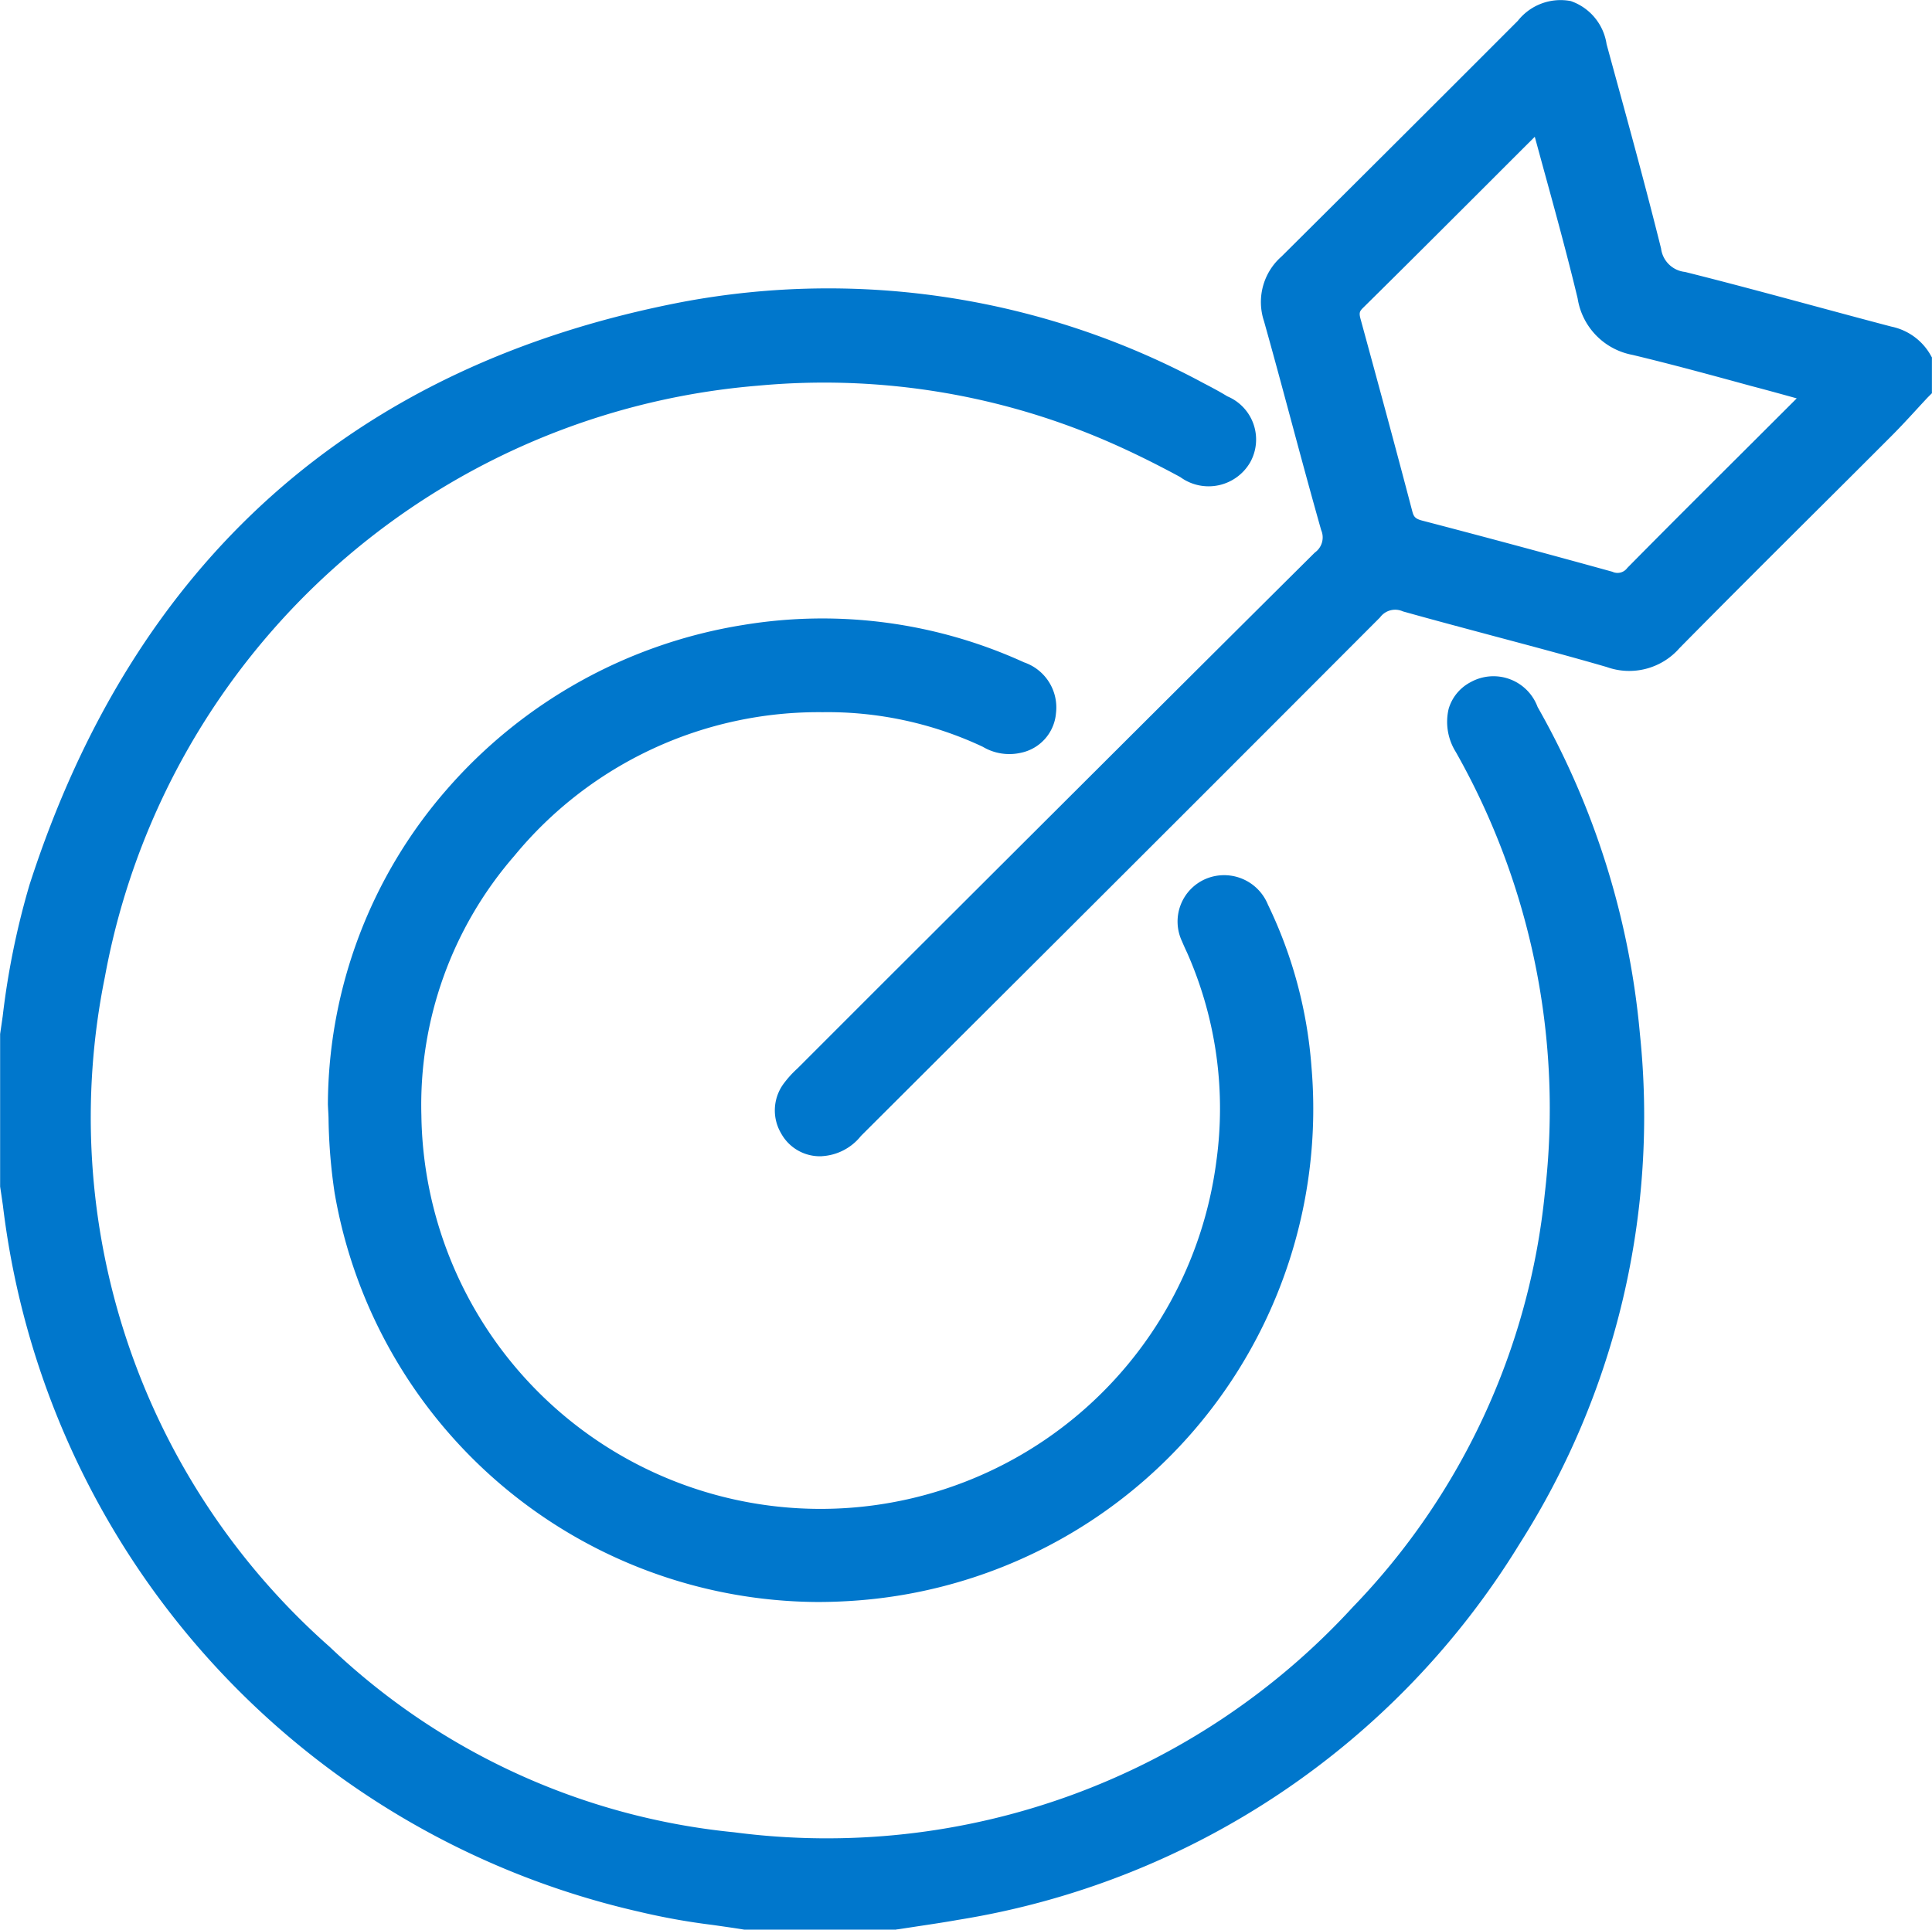
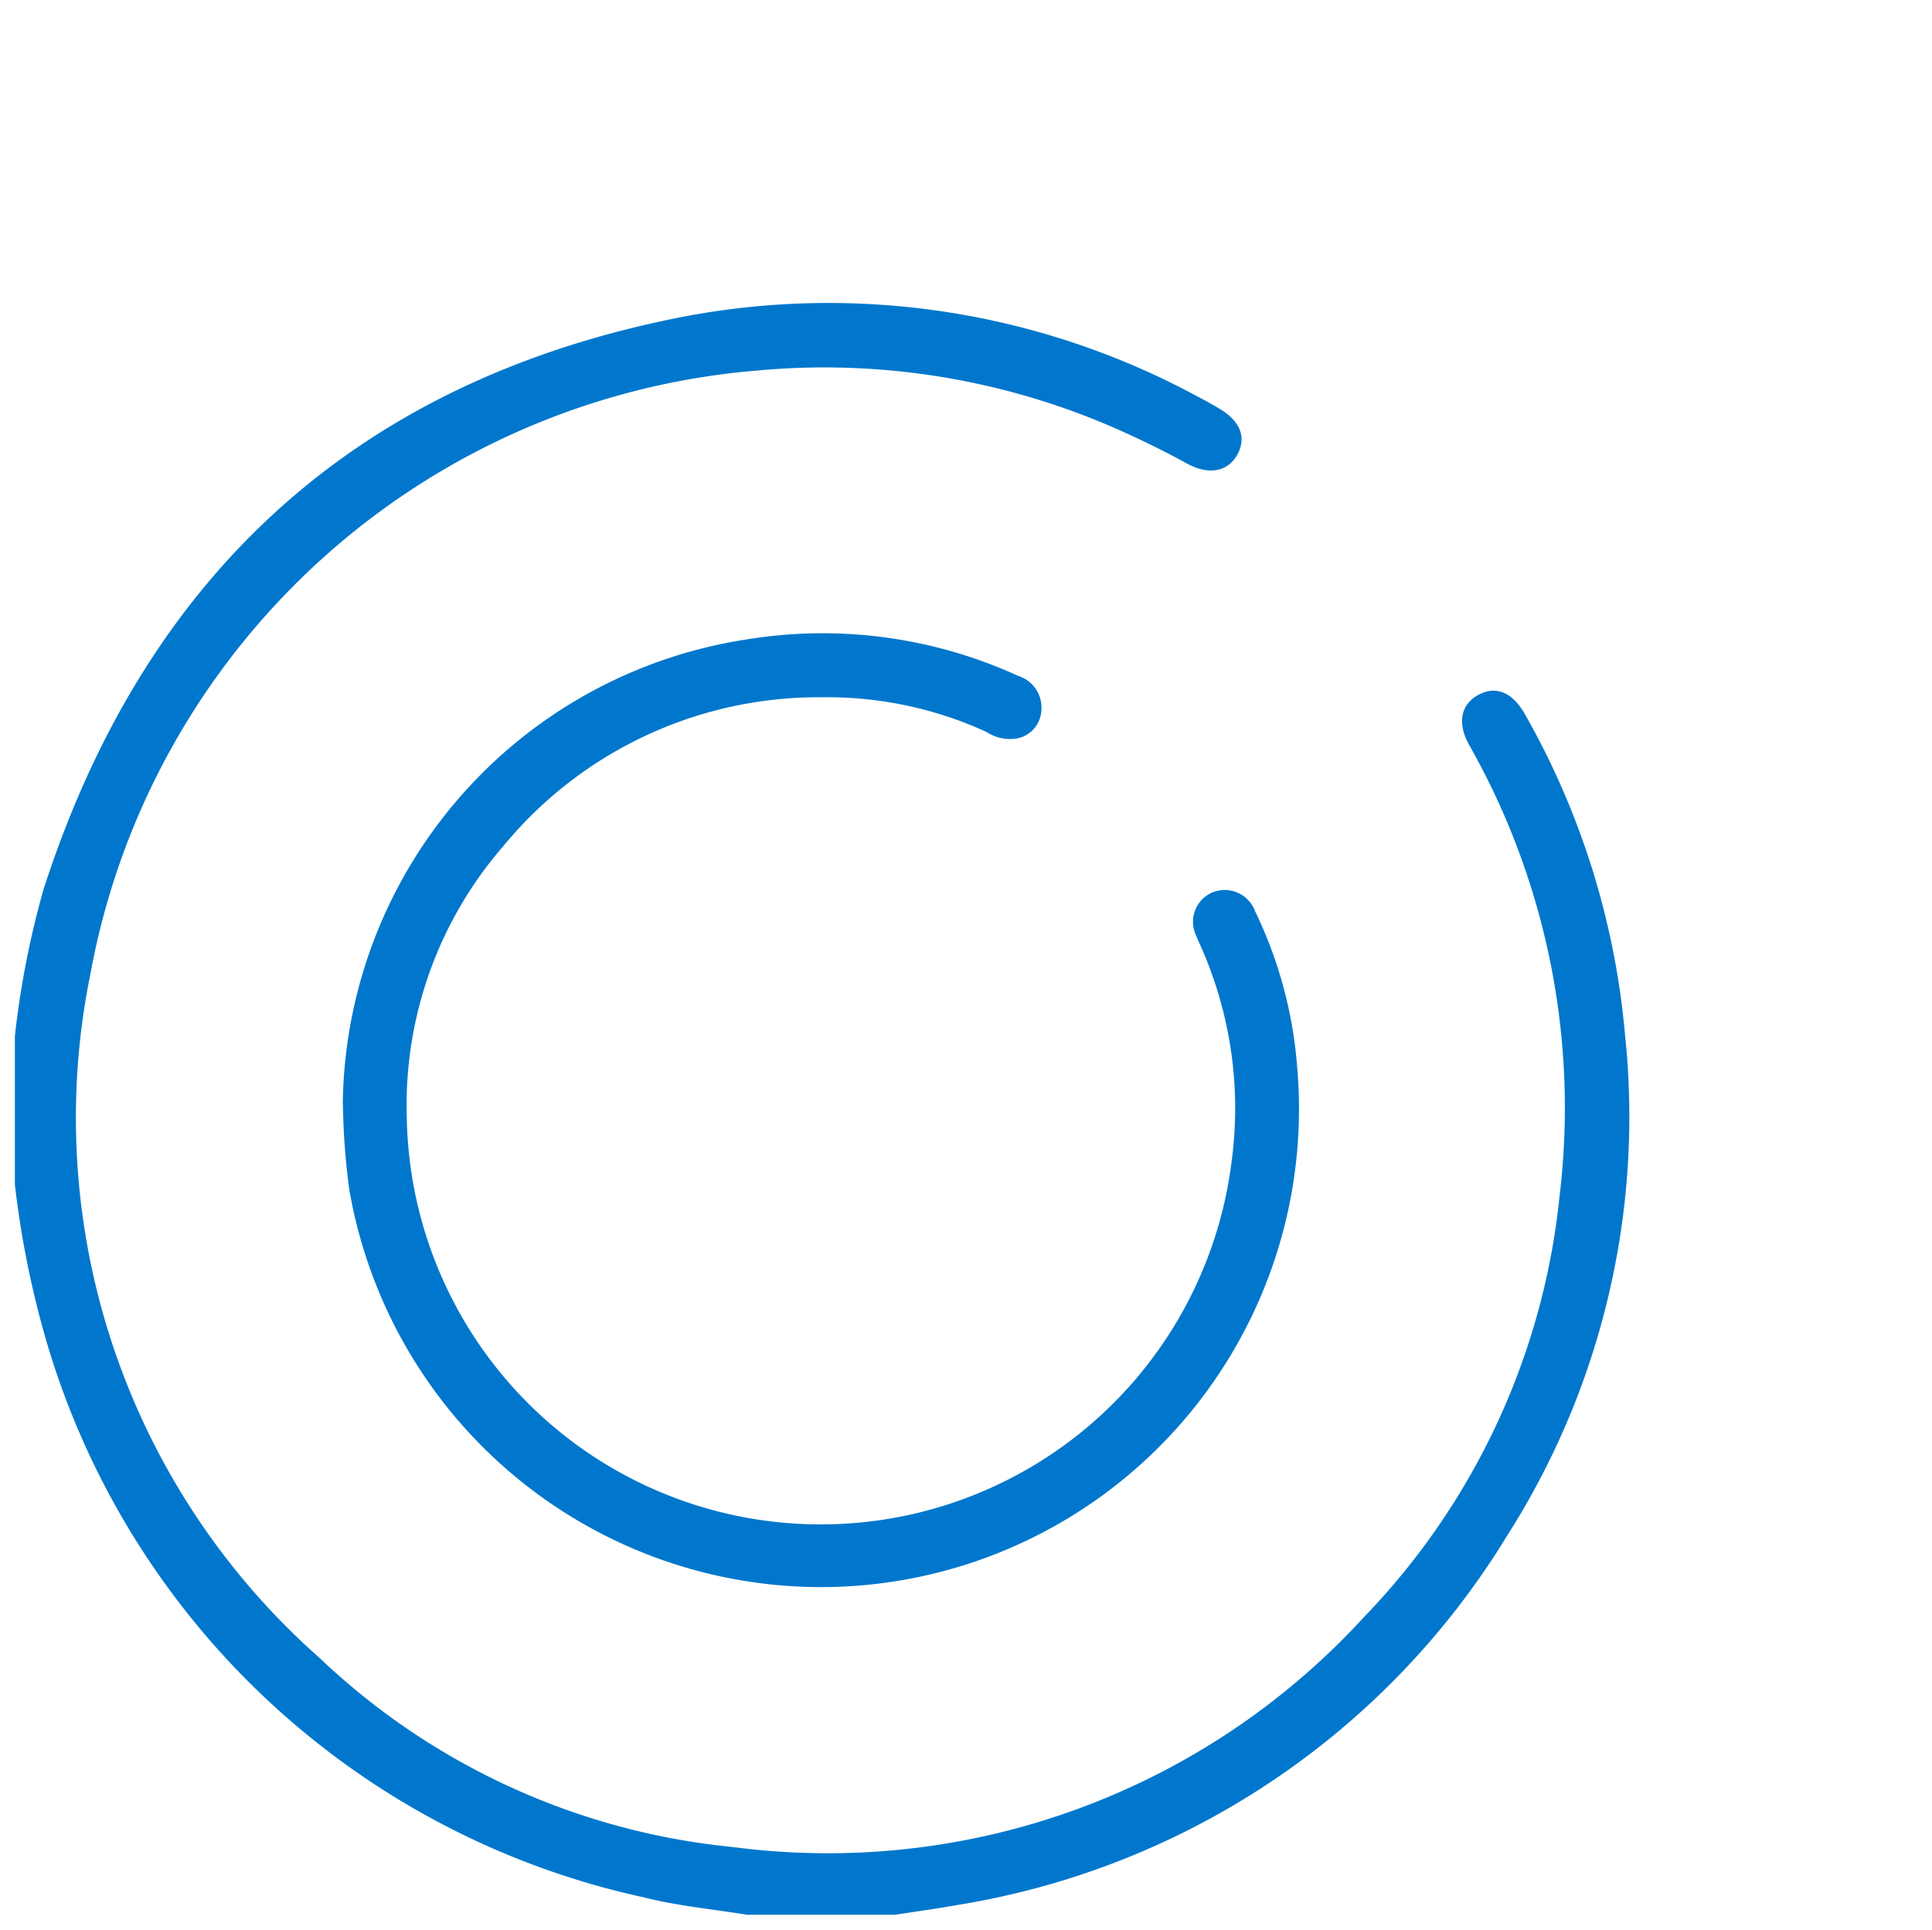
<svg xmlns="http://www.w3.org/2000/svg" id="Layer_1" data-name="Layer 1" width="45.835" height="45.793" viewBox="0 0 45.835 45.793">
  <g id="Group_19274" data-name="Group 19274" transform="translate(0 0)">
    <g id="Group_19271" data-name="Group 19271" transform="translate(0 6.833)">
      <path id="Path_23137" data-name="Path 23137" d="M3,78.553a21.285,21.285,0,0,1,.68-3.485c2.422-7.5,7.476-12.111,15.243-13.6a18.378,18.378,0,0,1,12.123,1.9c.182.094.363.194.539.3.491.291.639.686.415,1.088s-.671.491-1.185.213a21.532,21.532,0,0,0-1.94-.94,17.216,17.216,0,0,0-8.276-1.27A17.542,17.542,0,0,0,4.79,77.085a17.1,17.1,0,0,0,5.438,16.222,16.567,16.567,0,0,0,9.8,4.487A17.241,17.241,0,0,0,35,92.344,16.833,16.833,0,0,0,39.65,82.316,17.46,17.46,0,0,0,37.5,71.64c-.284-.511-.2-.953.213-1.182s.811-.076,1.111.454A18.714,18.714,0,0,1,41.2,78.526a18.5,18.5,0,0,1-2.8,11.884,18.78,18.78,0,0,1-13.083,8.767c-.475.085-.953.15-1.43.224H20.366c-.823-.134-1.656-.21-2.466-.417A18.962,18.962,0,0,1,3.657,85.469,22.416,22.416,0,0,1,3,82.073V78.554Z" transform="translate(-2.647 -60.798)" fill="#07c" />
-       <path id="Path_23138" data-name="Path 23138" d="M21.269,97.111l-3.61,0c-.249-.041-.505-.076-.753-.112a15.915,15.915,0,0,1-1.742-.313A19.576,19.576,0,0,1,.069,79.926c-.022-.149-.043-.3-.066-.447l0-.052,0-3.57c.021-.14.041-.281.061-.421A18.714,18.714,0,0,1,.7,72.317C3.179,64.63,8.4,59.975,16.209,58.483a18.744,18.744,0,0,1,12.351,1.934c.193.1.381.2.558.309a1.111,1.111,0,0,1,.543,1.563A1.139,1.139,0,0,1,28,62.641c-.682-.369-1.307-.672-1.909-.925a16.9,16.9,0,0,0-8.109-1.243A17.181,17.181,0,0,0,2.489,74.5a16.757,16.757,0,0,0,5.332,15.9A16.213,16.213,0,0,0,17.412,94.8a16.931,16.931,0,0,0,14.682-5.343,16.5,16.5,0,0,0,4.556-9.824A17.186,17.186,0,0,0,34.54,69.169a1.348,1.348,0,0,1-.172-1.028,1.048,1.048,0,0,1,.522-.633,1.116,1.116,0,0,1,1.588.589,19.158,19.158,0,0,1,2.427,7.755,18.892,18.892,0,0,1-2.852,12.1,19.175,19.175,0,0,1-13.319,8.926c-.329.059-.663.108-.985.157l-.452.069-.027,0Zm-3.525-.705h3.47l.429-.066c.318-.048.648-.1.967-.154a18.49,18.49,0,0,0,12.847-8.61A18.2,18.2,0,0,0,38.2,75.913a18.47,18.47,0,0,0-2.339-7.472c-.288-.51-.529-.376-.632-.318a.355.355,0,0,0-.186.21.681.681,0,0,0,.109.491,17.876,17.876,0,0,1,2.2,10.886A17.188,17.188,0,0,1,32.6,89.944a17.463,17.463,0,0,1-13.012,5.68,21.069,21.069,0,0,1-2.254-.123,16.9,16.9,0,0,1-10-4.581A17.423,17.423,0,0,1,1.793,74.381,17.885,17.885,0,0,1,17.92,59.77a17.609,17.609,0,0,1,8.443,1.3c.624.262,1.269.575,1.972.955.341.185.579.16.709-.074.051-.092.186-.334-.287-.615-.165-.1-.34-.2-.521-.288a18.049,18.049,0,0,0-11.895-1.869C8.8,60.617,3.765,65.111,1.368,72.534a18.212,18.212,0,0,0-.605,3c-.019.133-.038.264-.058.4V79.4c.021.141.041.282.062.423a18.918,18.918,0,0,0,.577,2.895,19.7,19.7,0,0,0,5.138,8.591A19.763,19.763,0,0,0,15.339,96,15.39,15.39,0,0,0,17,96.3C17.247,96.33,17.5,96.365,17.745,96.405Z" transform="translate(0 -58.154)" fill="#07c" />
    </g>
    <g id="Group_19272" data-name="Group 19272" transform="translate(18.379)">
-       <path id="Path_23139" data-name="Path 23139" d="M186.135,11.836c-.281.3-.552.606-.843.9-1.679,1.682-3.371,3.351-5.039,5.043a1.239,1.239,0,0,1-1.38.358c-1.605-.465-3.228-.869-4.838-1.321a.786.786,0,0,0-.886.233q-6.121,6.14-12.267,12.255a1.026,1.026,0,0,1-.736.427.7.7,0,0,1-.657-.363.715.715,0,0,1,.031-.79,2.844,2.844,0,0,1,.357-.387q6.1-6.094,12.217-12.181a.778.778,0,0,0,.241-.881c-.468-1.648-.893-3.307-1.356-4.956a1.1,1.1,0,0,1,.324-1.187c1.876-1.858,3.74-3.729,5.612-5.592.655-.651,1.274-.489,1.516.4.44,1.61.886,3.219,1.29,4.837a.98.98,0,0,0,.824.814c1.636.409,3.259.867,4.89,1.3a1.035,1.035,0,0,1,.7.483v.616Zm-8.96-6.525c-.073.062-.154.123-.226.2-1.4,1.4-2.8,2.8-4.21,4.19a.561.561,0,0,0-.146.626c.413,1.51.824,3.022,1.22,4.536a.6.6,0,0,0,.492.479q2.255.589,4.5,1.21a.627.627,0,0,0,.7-.182c1.36-1.377,2.736-2.739,4.1-4.107.341-.341.336-.349-.154-.481-1.332-.356-2.656-.737-4-1.058a1.273,1.273,0,0,1-1.041-1.08c-.321-1.337-.7-2.661-1.059-3.989-.032-.116-.022-.268-.188-.341Z" transform="translate(-159.032 -2.643)" fill="#07c" />
-       <path id="Path_23140" data-name="Path 23140" d="M157.506,27.449H157.5a1.048,1.048,0,0,1-.963-.543,1.069,1.069,0,0,1,.048-1.162,2.458,2.458,0,0,1,.328-.367l.072-.071L158.79,23.5c3.408-3.4,6.933-6.923,10.409-10.376a.44.44,0,0,0,.15-.535c-.244-.863-.482-1.742-.71-2.591-.209-.777-.425-1.58-.646-2.366a1.437,1.437,0,0,1,.416-1.533c1.106-1.1,2.225-2.213,3.307-3.294q1.151-1.149,2.3-2.3a1.291,1.291,0,0,1,1.254-.468,1.281,1.281,0,0,1,.851,1.024l.185.677c.374,1.363.759,2.772,1.107,4.169a.64.64,0,0,0,.568.558c1.025.256,2.059.536,3.06.806.611.165,1.222.33,1.835.491a1.393,1.393,0,0,1,.917.651l.046.081v.849l-.1.1c-.088.094-.175.188-.262.283-.189.206-.385.418-.588.622q-.86.862-1.724,1.721c-1.089,1.085-2.215,2.207-3.313,3.321a1.584,1.584,0,0,1-1.729.45c-.891-.259-1.8-.5-2.688-.737-.7-.188-1.433-.382-2.147-.583a.444.444,0,0,0-.541.142c-3.419,3.428-6.9,6.906-10.274,10.268l-2.041,2.037a1.276,1.276,0,0,1-.93.481ZM175.031.715a.849.849,0,0,0-.515.294q-1.153,1.146-2.3,2.3c-1.084,1.081-2.2,2.2-3.309,3.3a.75.75,0,0,0-.234.841c.222.79.44,1.595.649,2.374.228.847.464,1.724.707,2.582a1.124,1.124,0,0,1-.333,1.228c-3.475,3.453-7,6.972-10.407,10.375l-1.809,1.806-.076.075a1.919,1.919,0,0,0-.24.262.36.36,0,0,0-.013.417.349.349,0,0,0,.353.182c.155,0,.255-.092.432-.271l.052-.052,1.993-1.989c3.371-3.362,6.855-6.839,10.273-10.266a1.13,1.13,0,0,1,1.232-.323c.71.2,1.436.394,2.139.581.887.236,1.8.481,2.7.742a.894.894,0,0,0,1.031-.267c1.1-1.115,2.227-2.239,3.318-3.326q.862-.859,1.723-1.719c.193-.193.384-.4.569-.6.056-.062.114-.123.172-.186V8.7a.756.756,0,0,0-.437-.247c-.613-.161-1.226-.327-1.839-.492-1-.269-2.03-.548-3.047-.8a1.327,1.327,0,0,1-1.081-1.072c-.346-1.388-.731-2.794-1.1-4.153l-.186-.677c-.081-.3-.209-.49-.353-.528a.247.247,0,0,0-.06-.007ZM176.4,14.3a1.269,1.269,0,0,1-.331-.048c-1.538-.424-3.051-.832-4.5-1.209a.951.951,0,0,1-.745-.731c-.394-1.5-.8-3-1.22-4.533a.907.907,0,0,1,.237-.971c1.008-.993,2.026-2.01,3.011-2.993l1.2-1.194c.061-.06.123-.113.18-.159.022-.018.043-.036.065-.054l.168-.145.2.089a.654.654,0,0,1,.377.524c0,.016.006.032.009.047q.12.439.241.878c.28,1.019.57,2.073.822,3.121a.93.93,0,0,0,.78.819c.952.228,1.91.49,2.837.743q.584.16,1.168.317c.33.088.569.152.638.414s-.106.435-.327.657l-1.242,1.24c-.94.937-1.912,1.906-2.861,2.866a.968.968,0,0,1-.713.323ZM174.416,3.259q-.531.529-1.06,1.059c-.986.985-2,2-3.014,3-.081.08-.1.119-.053.282.418,1.531.826,3.032,1.221,4.54.035.136.072.183.241.227,1.449.378,2.965.786,4.506,1.212a.286.286,0,0,0,.355-.09c.95-.963,1.923-1.932,2.864-2.87l1.156-1.154c-.361-.1-.722-.2-1.082-.294-.921-.252-1.873-.512-2.816-.738a1.618,1.618,0,0,1-1.3-1.34c-.249-1.037-.537-2.085-.816-3.1l-.2-.733Z" transform="translate(-156.385 -0.012)" fill="#07c" />
-     </g>
+       </g>
    <g id="Group_19273" data-name="Group 19273" transform="translate(7.779 14.678)">
      <path id="Path_23141" data-name="Path 23141" d="M69.19,139.052a11.286,11.286,0,0,1,9.565-11.018,11.145,11.145,0,0,1,6.454.861.789.789,0,0,1,.552.851.711.711,0,0,1-.582.636,1.011,1.011,0,0,1-.715-.154,9.058,9.058,0,0,0-3.891-.824A9.679,9.679,0,0,0,73,132.935a9.368,9.368,0,0,0-2.292,6.4A9.822,9.822,0,0,0,90.27,140.47a9.471,9.471,0,0,0-.689-5.076c-.046-.108-.1-.213-.14-.323a.757.757,0,0,1,.374-1.033.768.768,0,0,1,1.018.441,10.271,10.271,0,0,1,1,3.715,11.345,11.345,0,0,1-10.786,12.314,11.361,11.361,0,0,1-11.7-9.41,16.392,16.392,0,0,1-.153-2.044Z" transform="translate(-68.837 -127.536)" fill="#07c" />
-       <path id="Path_23142" data-name="Path 23142" d="M77.807,148.242a11.688,11.688,0,0,1-11.459-9.717,13.055,13.055,0,0,1-.142-1.706c0-.123-.011-.25-.016-.382v-.016a11.432,11.432,0,0,1,2.818-7.457,11.789,11.789,0,0,1,7.043-3.908,11.511,11.511,0,0,1,6.654.888,1.131,1.131,0,0,1,.758,1.208,1.047,1.047,0,0,1-.836.939,1.23,1.23,0,0,1-.9-.143l-.062-.029a8.666,8.666,0,0,0-3.741-.792,9.344,9.344,0,0,0-7.308,3.406,9.012,9.012,0,0,0-2.208,6.165,9.47,9.47,0,0,0,18.859,1.093,9.135,9.135,0,0,0-.664-4.89c-.016-.038-.033-.075-.051-.113-.033-.072-.066-.145-.1-.226a1.1,1.1,0,0,1,.571-1.482,1.122,1.122,0,0,1,1.469.615,10.649,10.649,0,0,1,1.032,3.842,11.7,11.7,0,0,1-11.119,12.69C78.212,148.237,78.009,148.242,77.807,148.242ZM66.9,136.412c.006.129.011.255.016.377a12.573,12.573,0,0,0,.132,1.614,10.975,10.975,0,0,0,11.334,9.119A10.992,10.992,0,0,0,88.83,135.585,9.942,9.942,0,0,0,87.865,132a.42.42,0,0,0-.566-.266c-.252.1-.255.369-.176.584.021.056.047.114.076.176.02.043.04.087.059.13a9.82,9.82,0,0,1,.713,5.263,10.131,10.131,0,0,1-10.057,8.846,10.586,10.586,0,0,1-1.367-.089,10.127,10.127,0,0,1-8.839-9.933,9.7,9.7,0,0,1,2.375-6.635,10.028,10.028,0,0,1,7.838-3.655,9.378,9.378,0,0,1,4.042.856l.068.032c.181.085.3.134.4.1.251-.072.313-.185.328-.333.02-.2-.031-.35-.347-.494a10.811,10.811,0,0,0-6.253-.834,11.078,11.078,0,0,0-6.621,3.674,10.733,10.733,0,0,0-2.647,6.989Z" transform="translate(-66.19 -124.905)" fill="#07c" />
    </g>
  </g>
</svg>